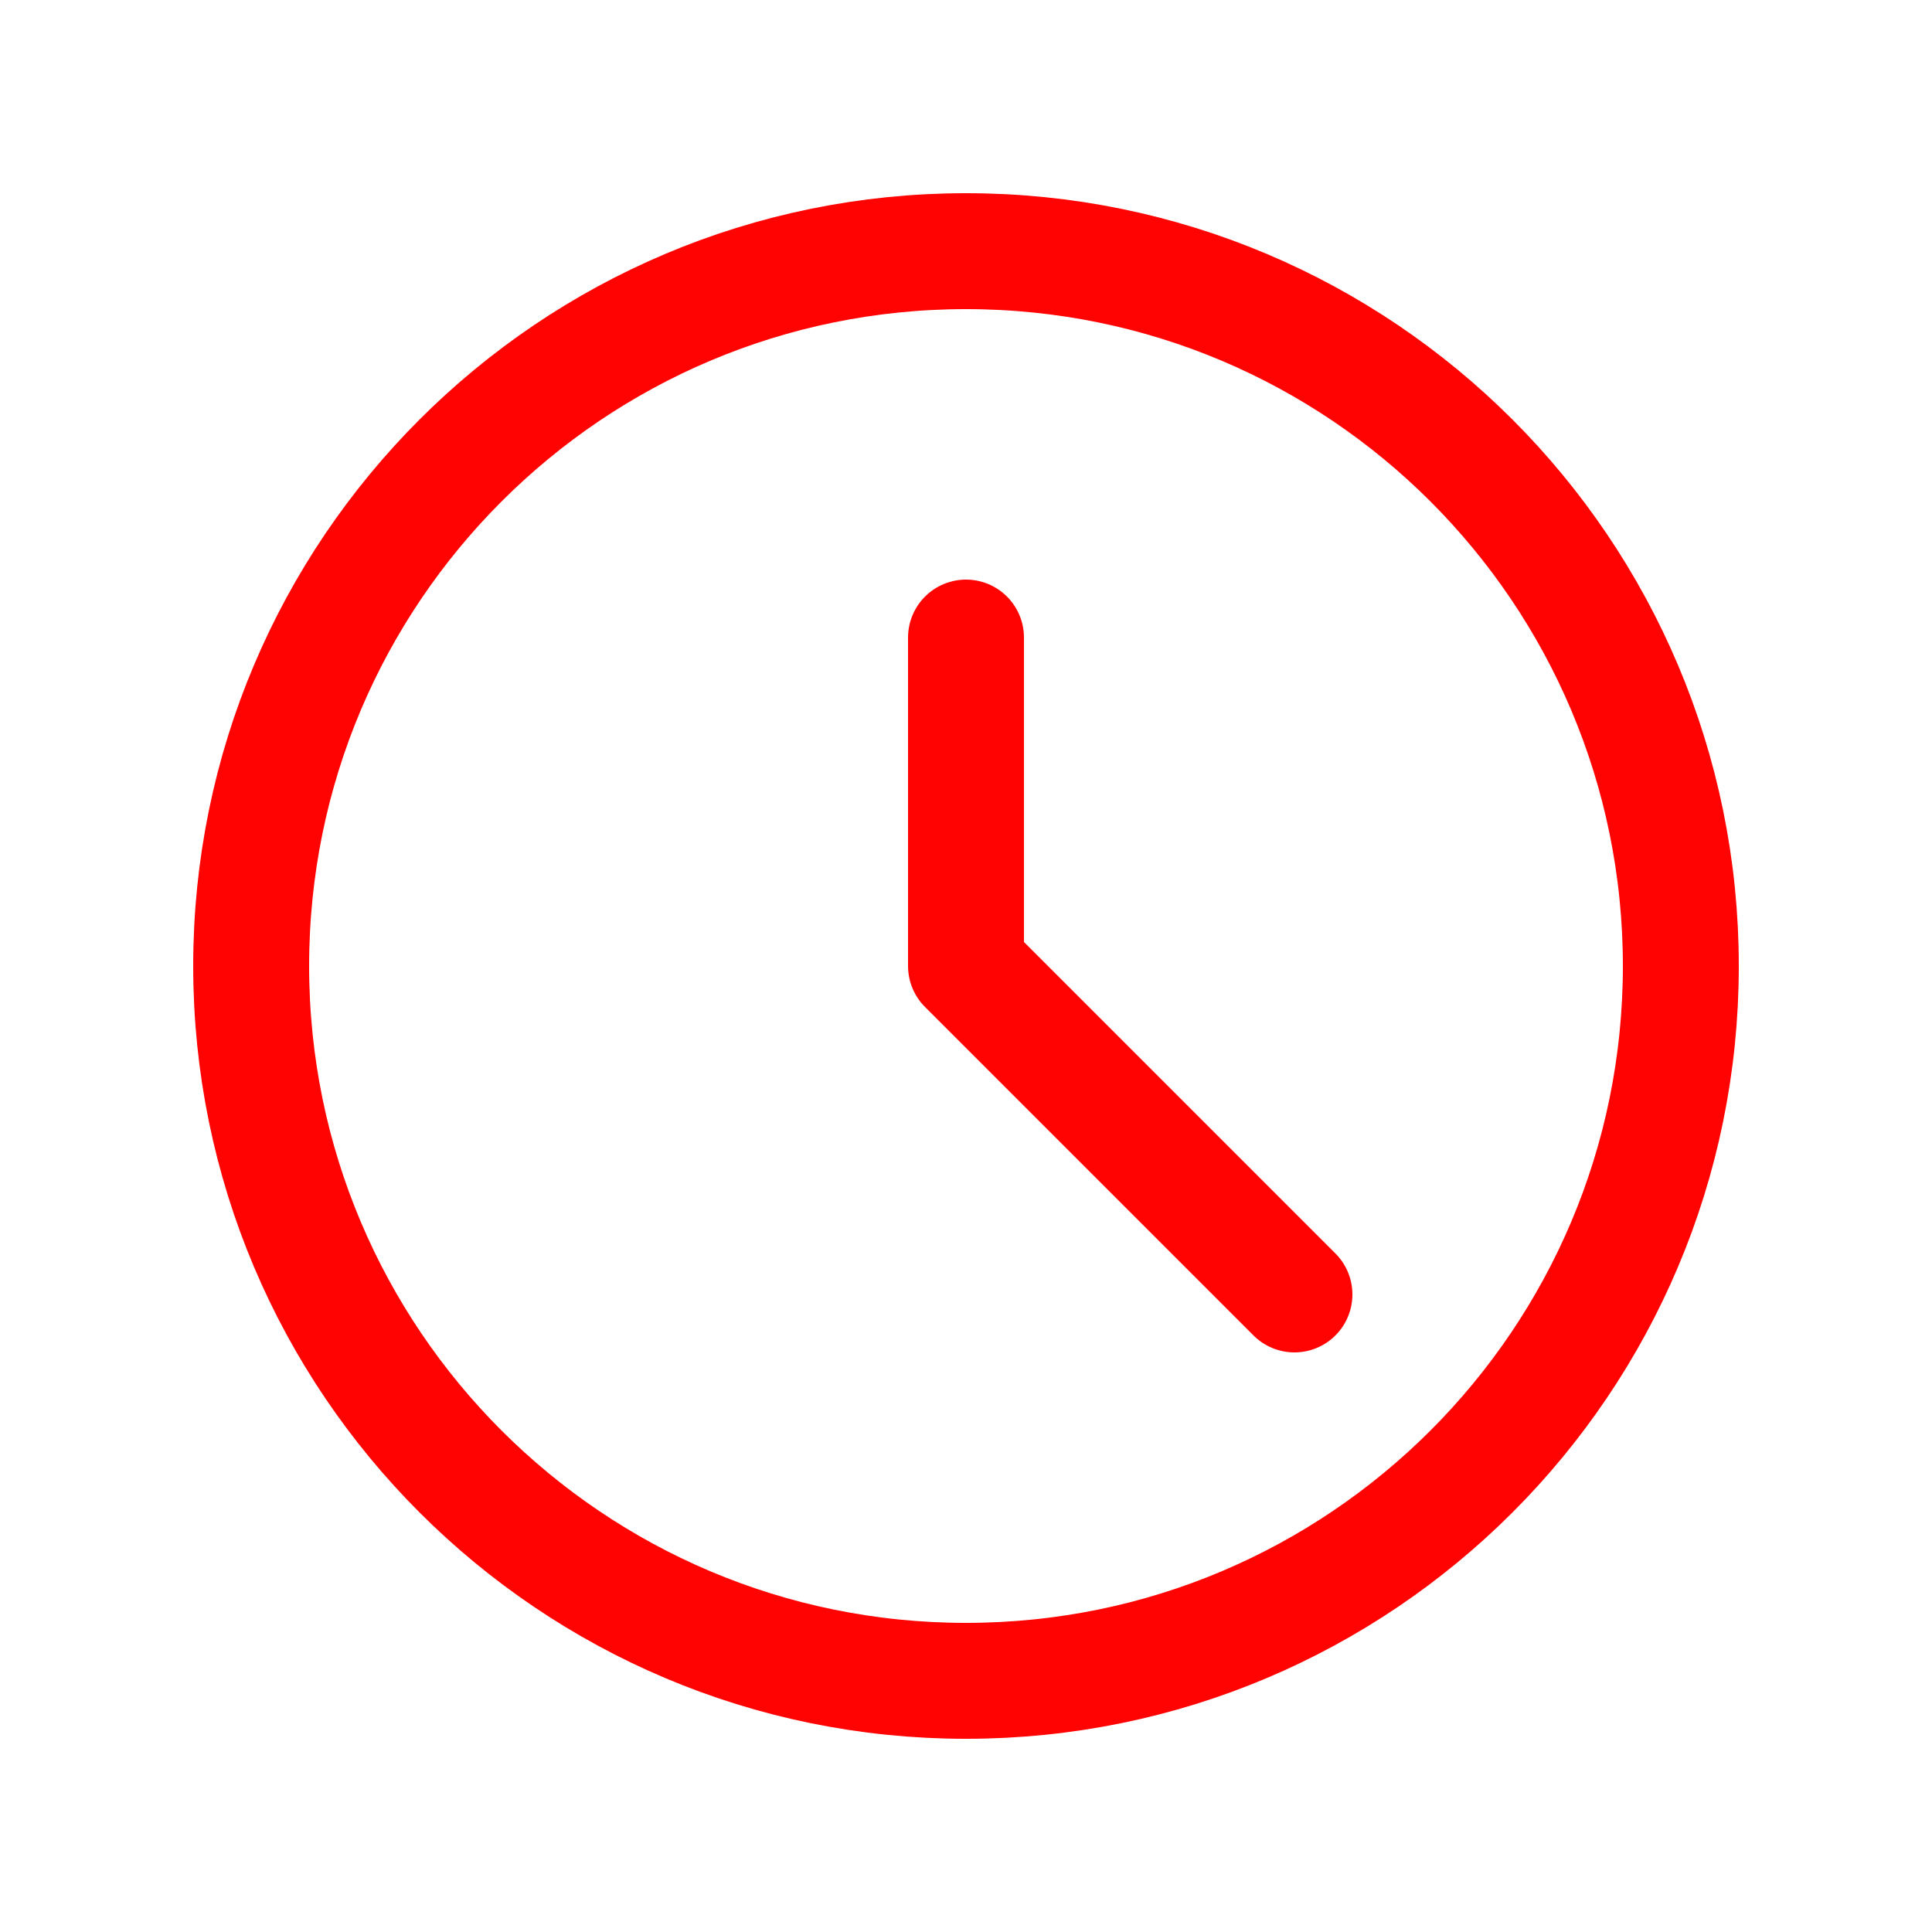
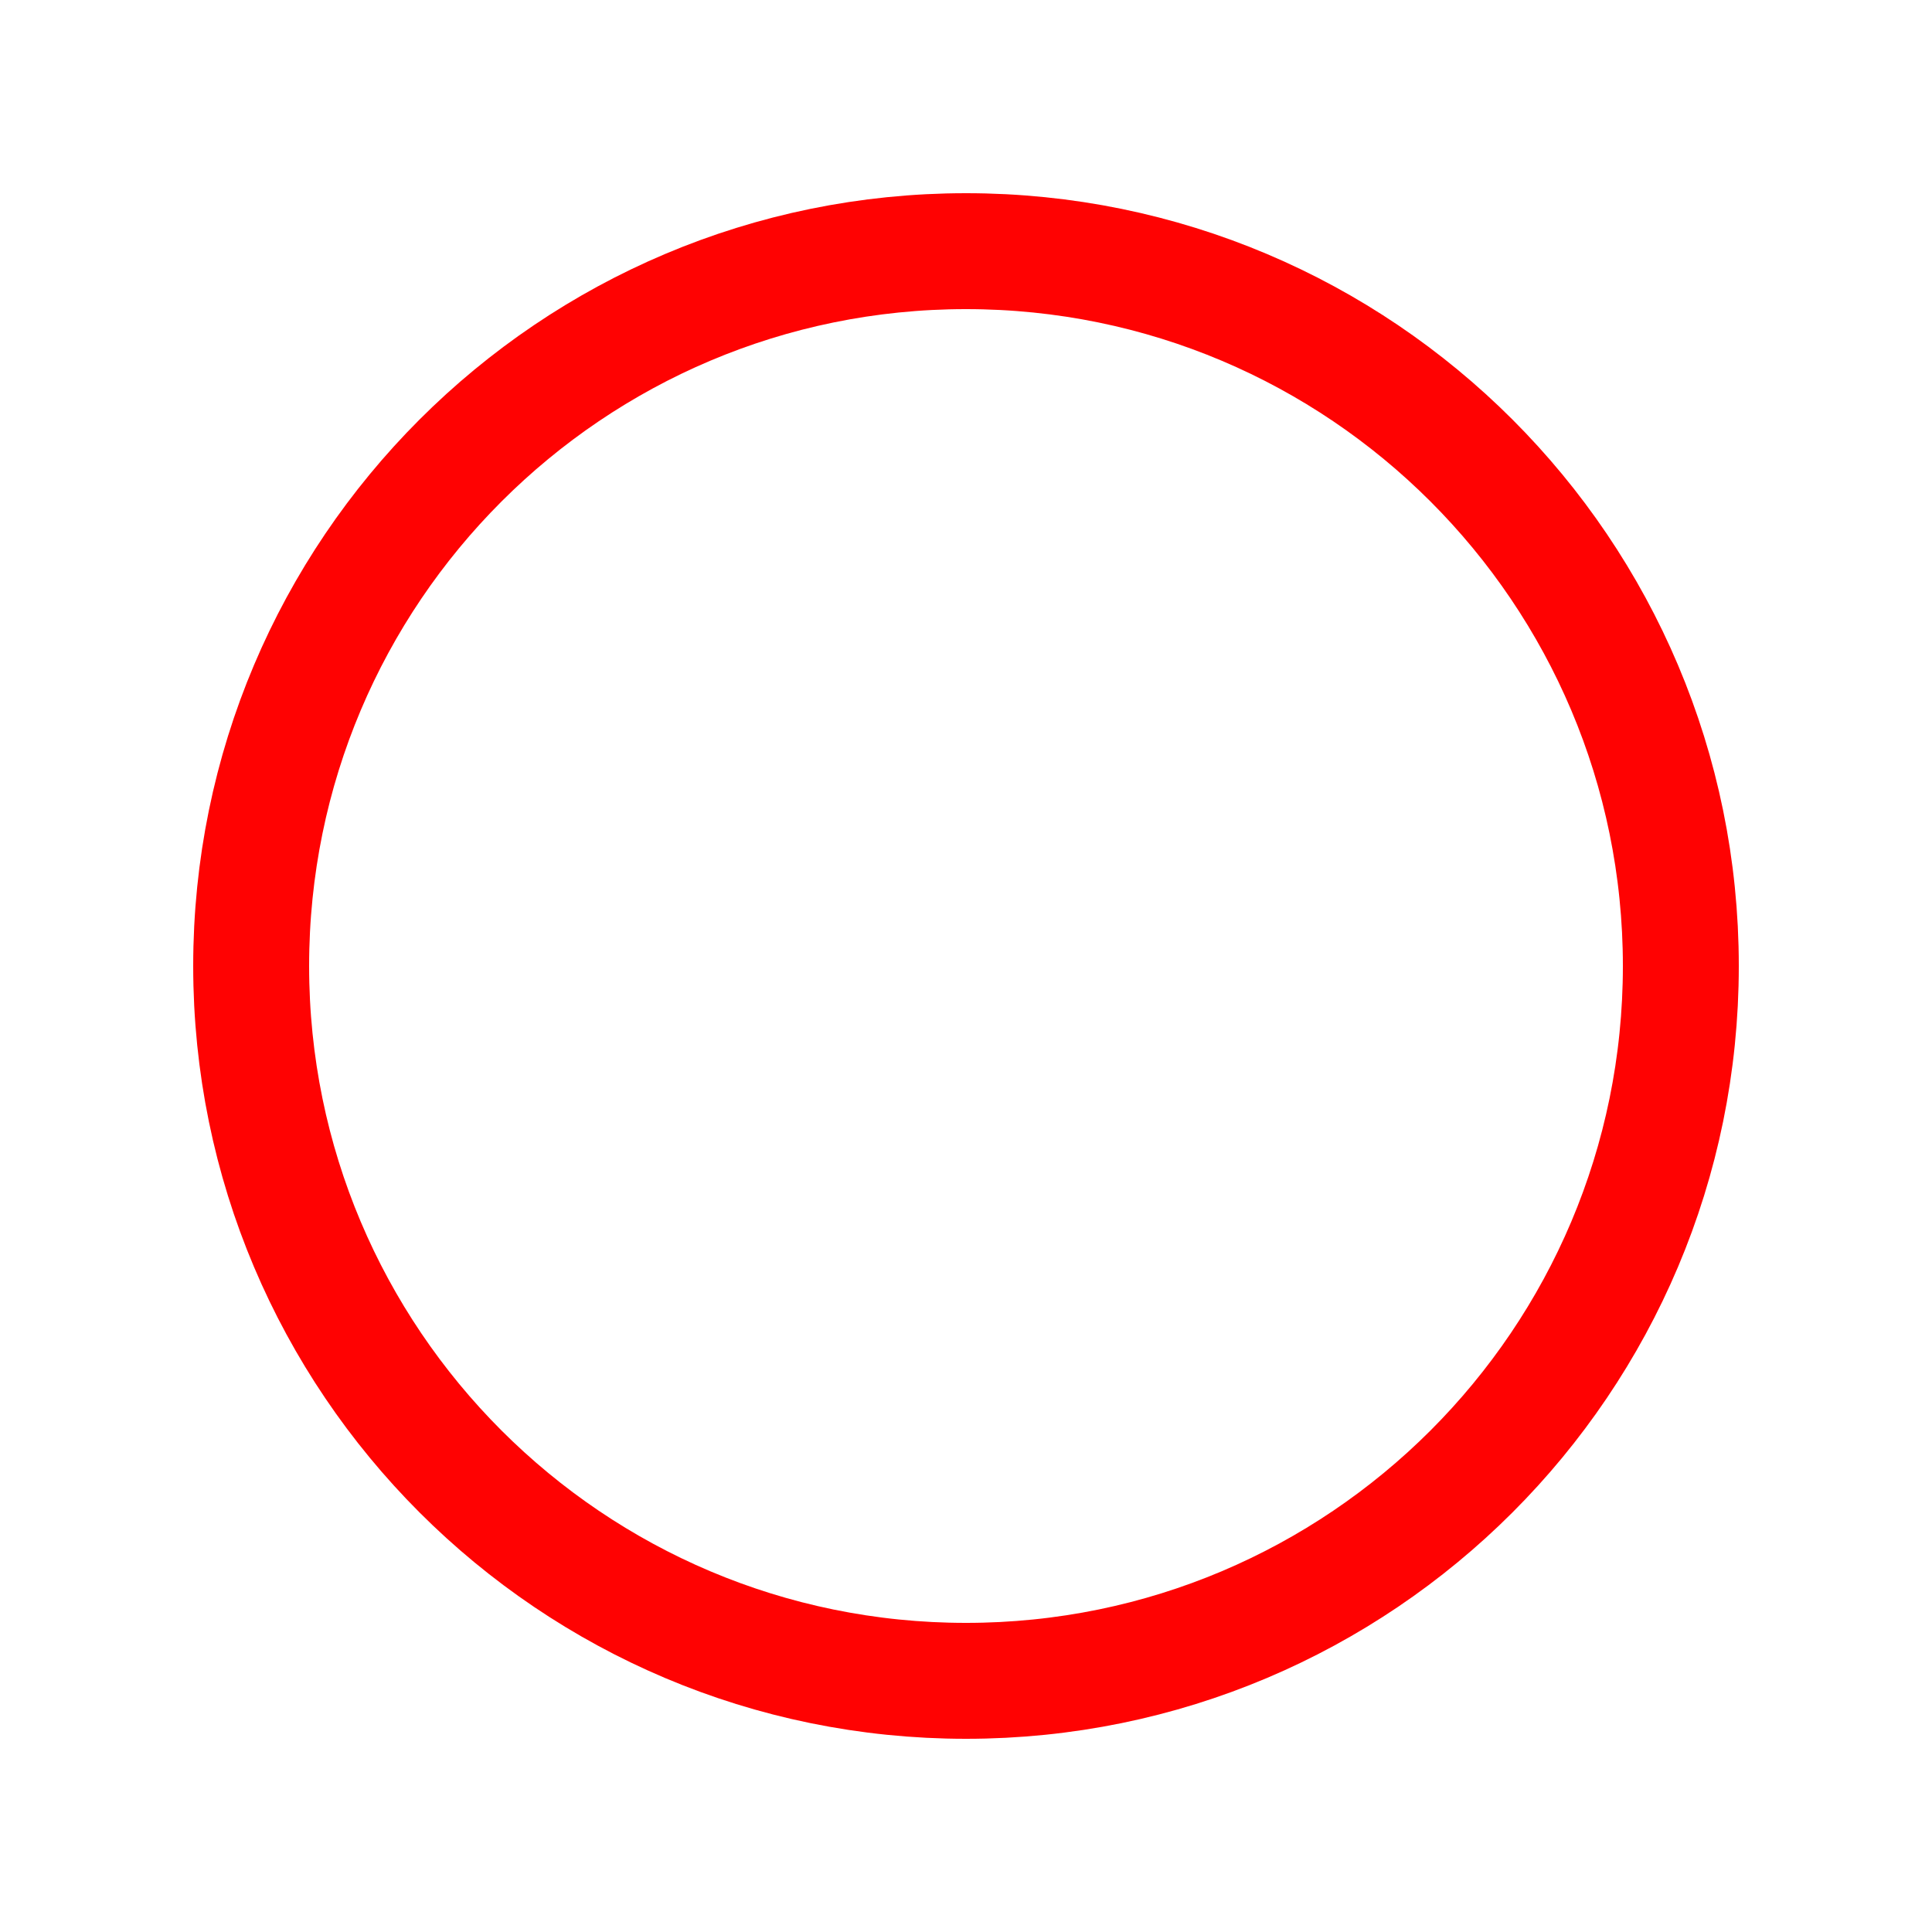
<svg xmlns="http://www.w3.org/2000/svg" width="25" height="25" viewBox="0 0 25 25" fill="none">
  <path d="M12.5 21.75C17.609 21.75 21.75 17.609 21.75 12.5C21.75 7.391 17.609 3.25 12.5 3.25C7.391 3.25 3.25 7.391 3.25 12.5C3.25 17.609 7.391 21.75 12.5 21.75Z" stroke="#FF0202" stroke-width="1.5" stroke-miterlimit="10" />
-   <path d="M16.75 16.75L12.5 12.5V8.25" stroke="#FF0202" stroke-width="1.5" stroke-linecap="round" stroke-linejoin="round" />
</svg>